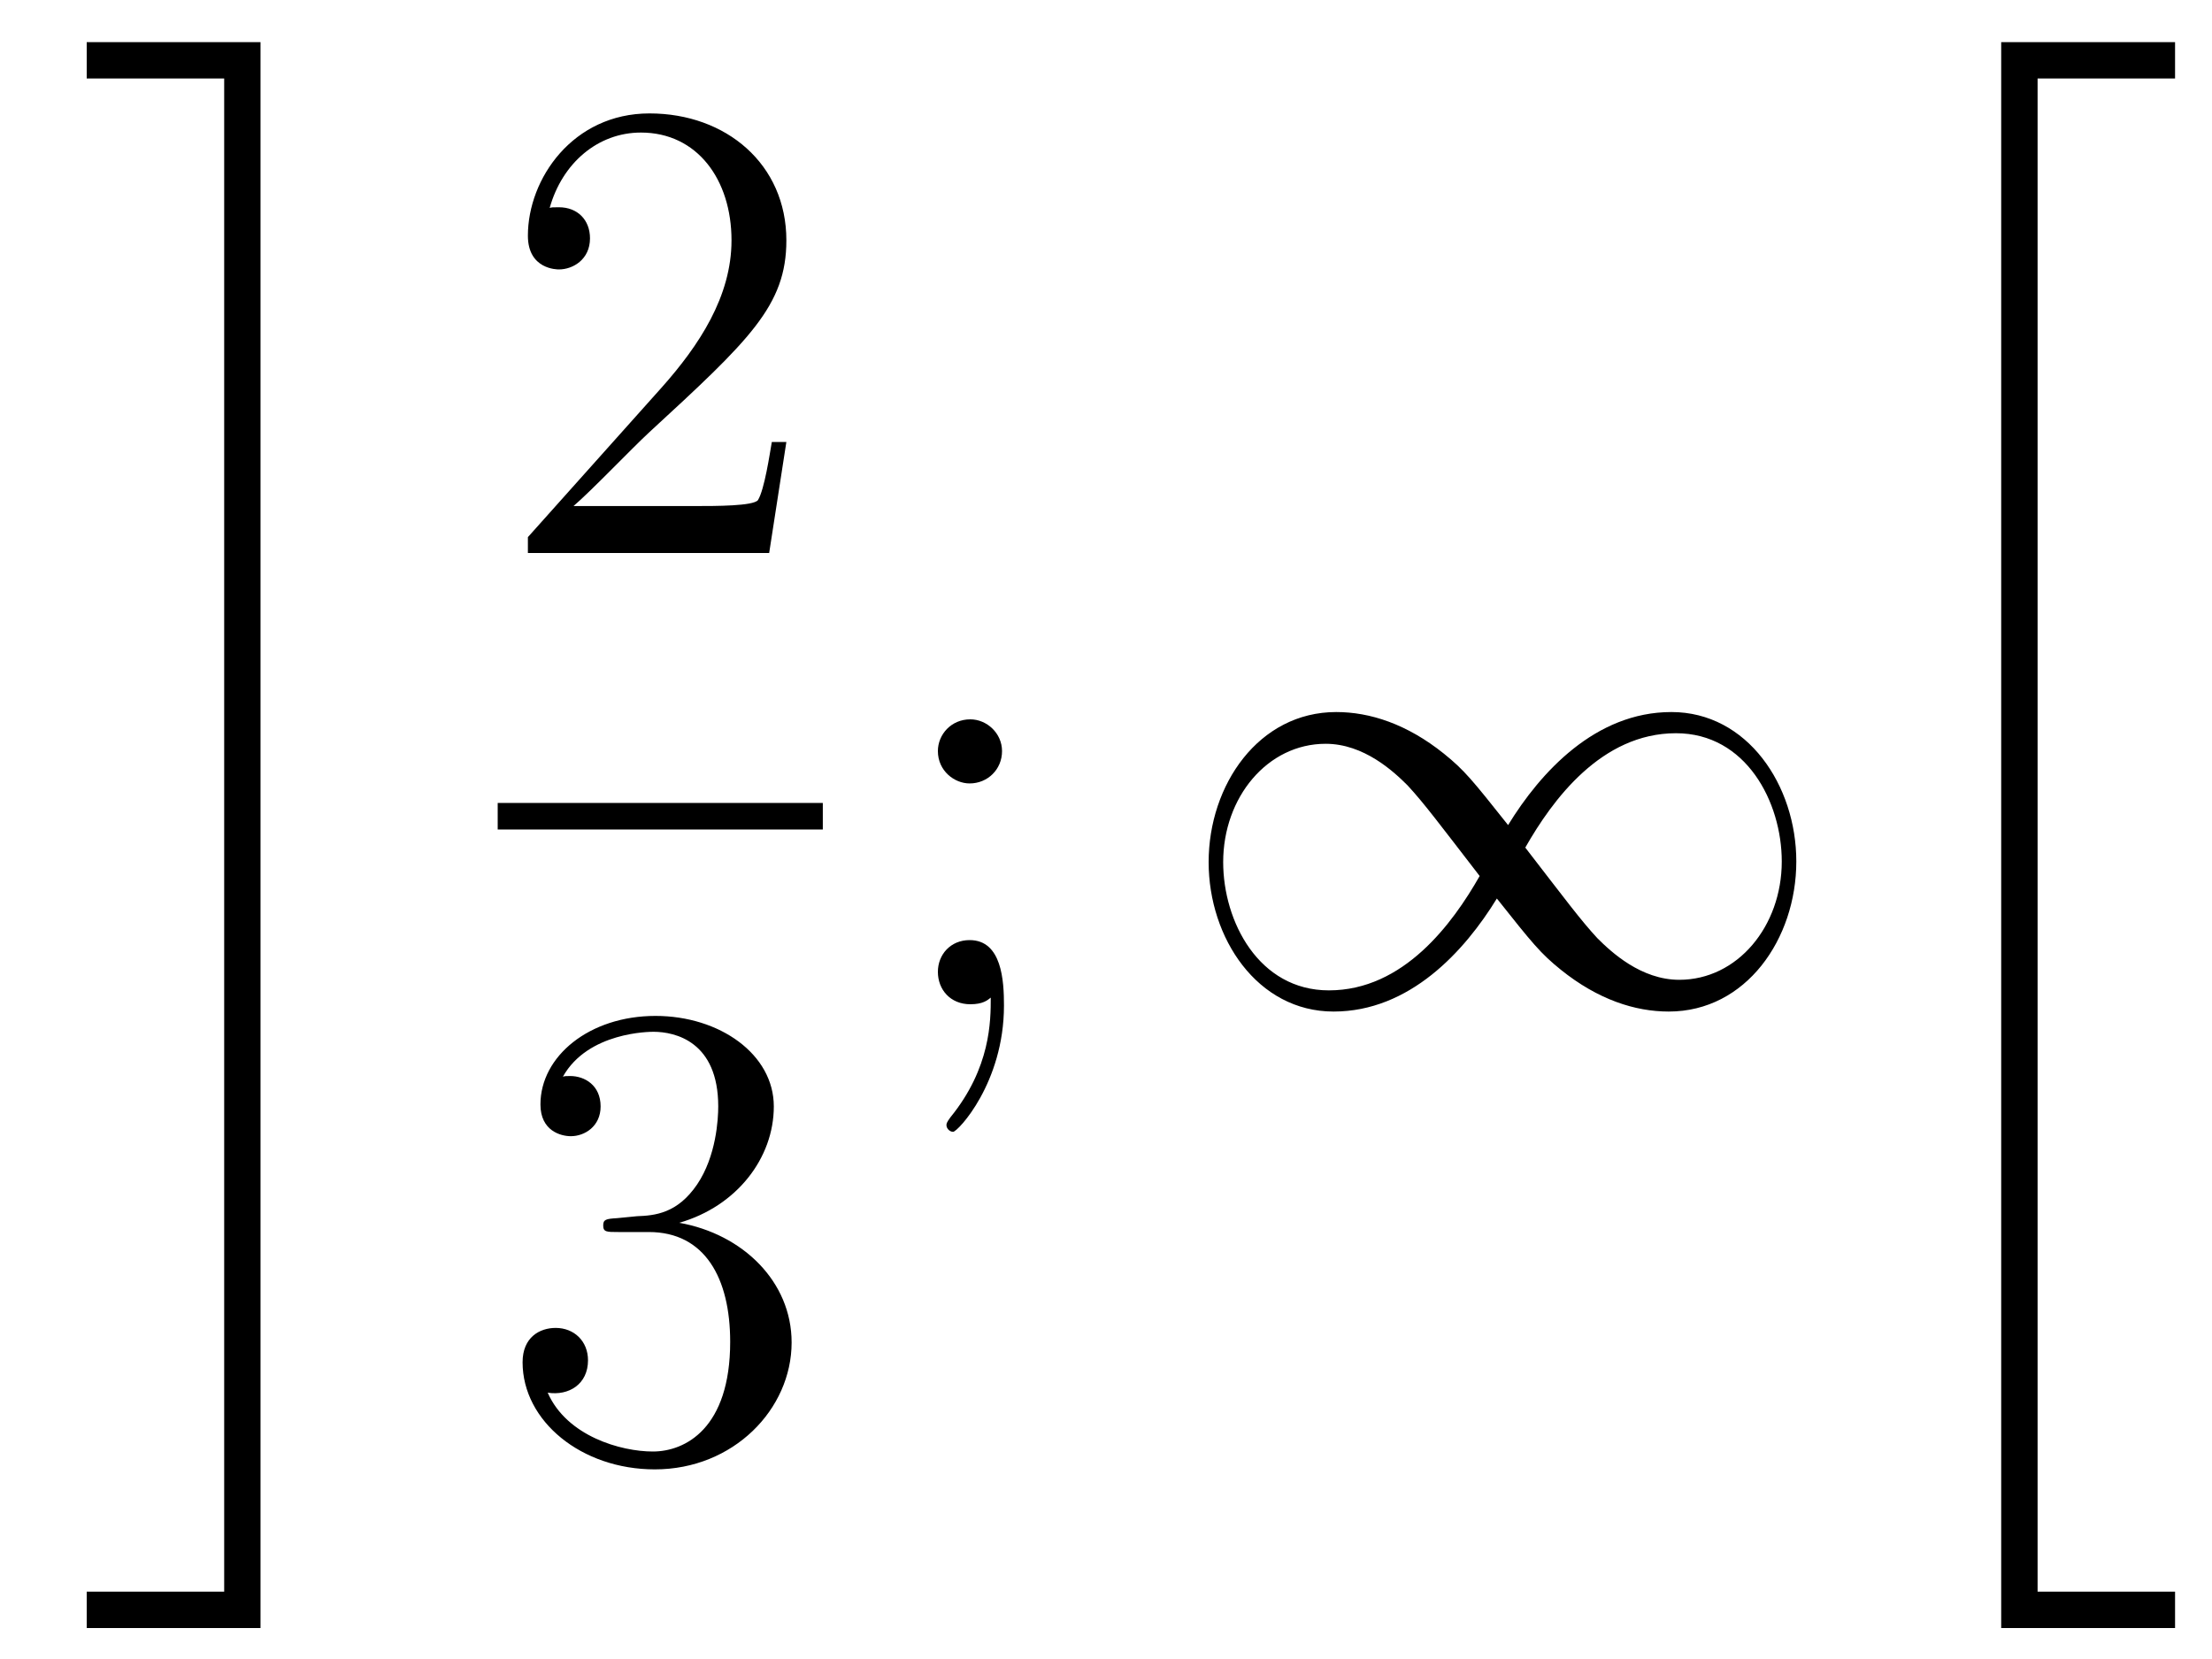
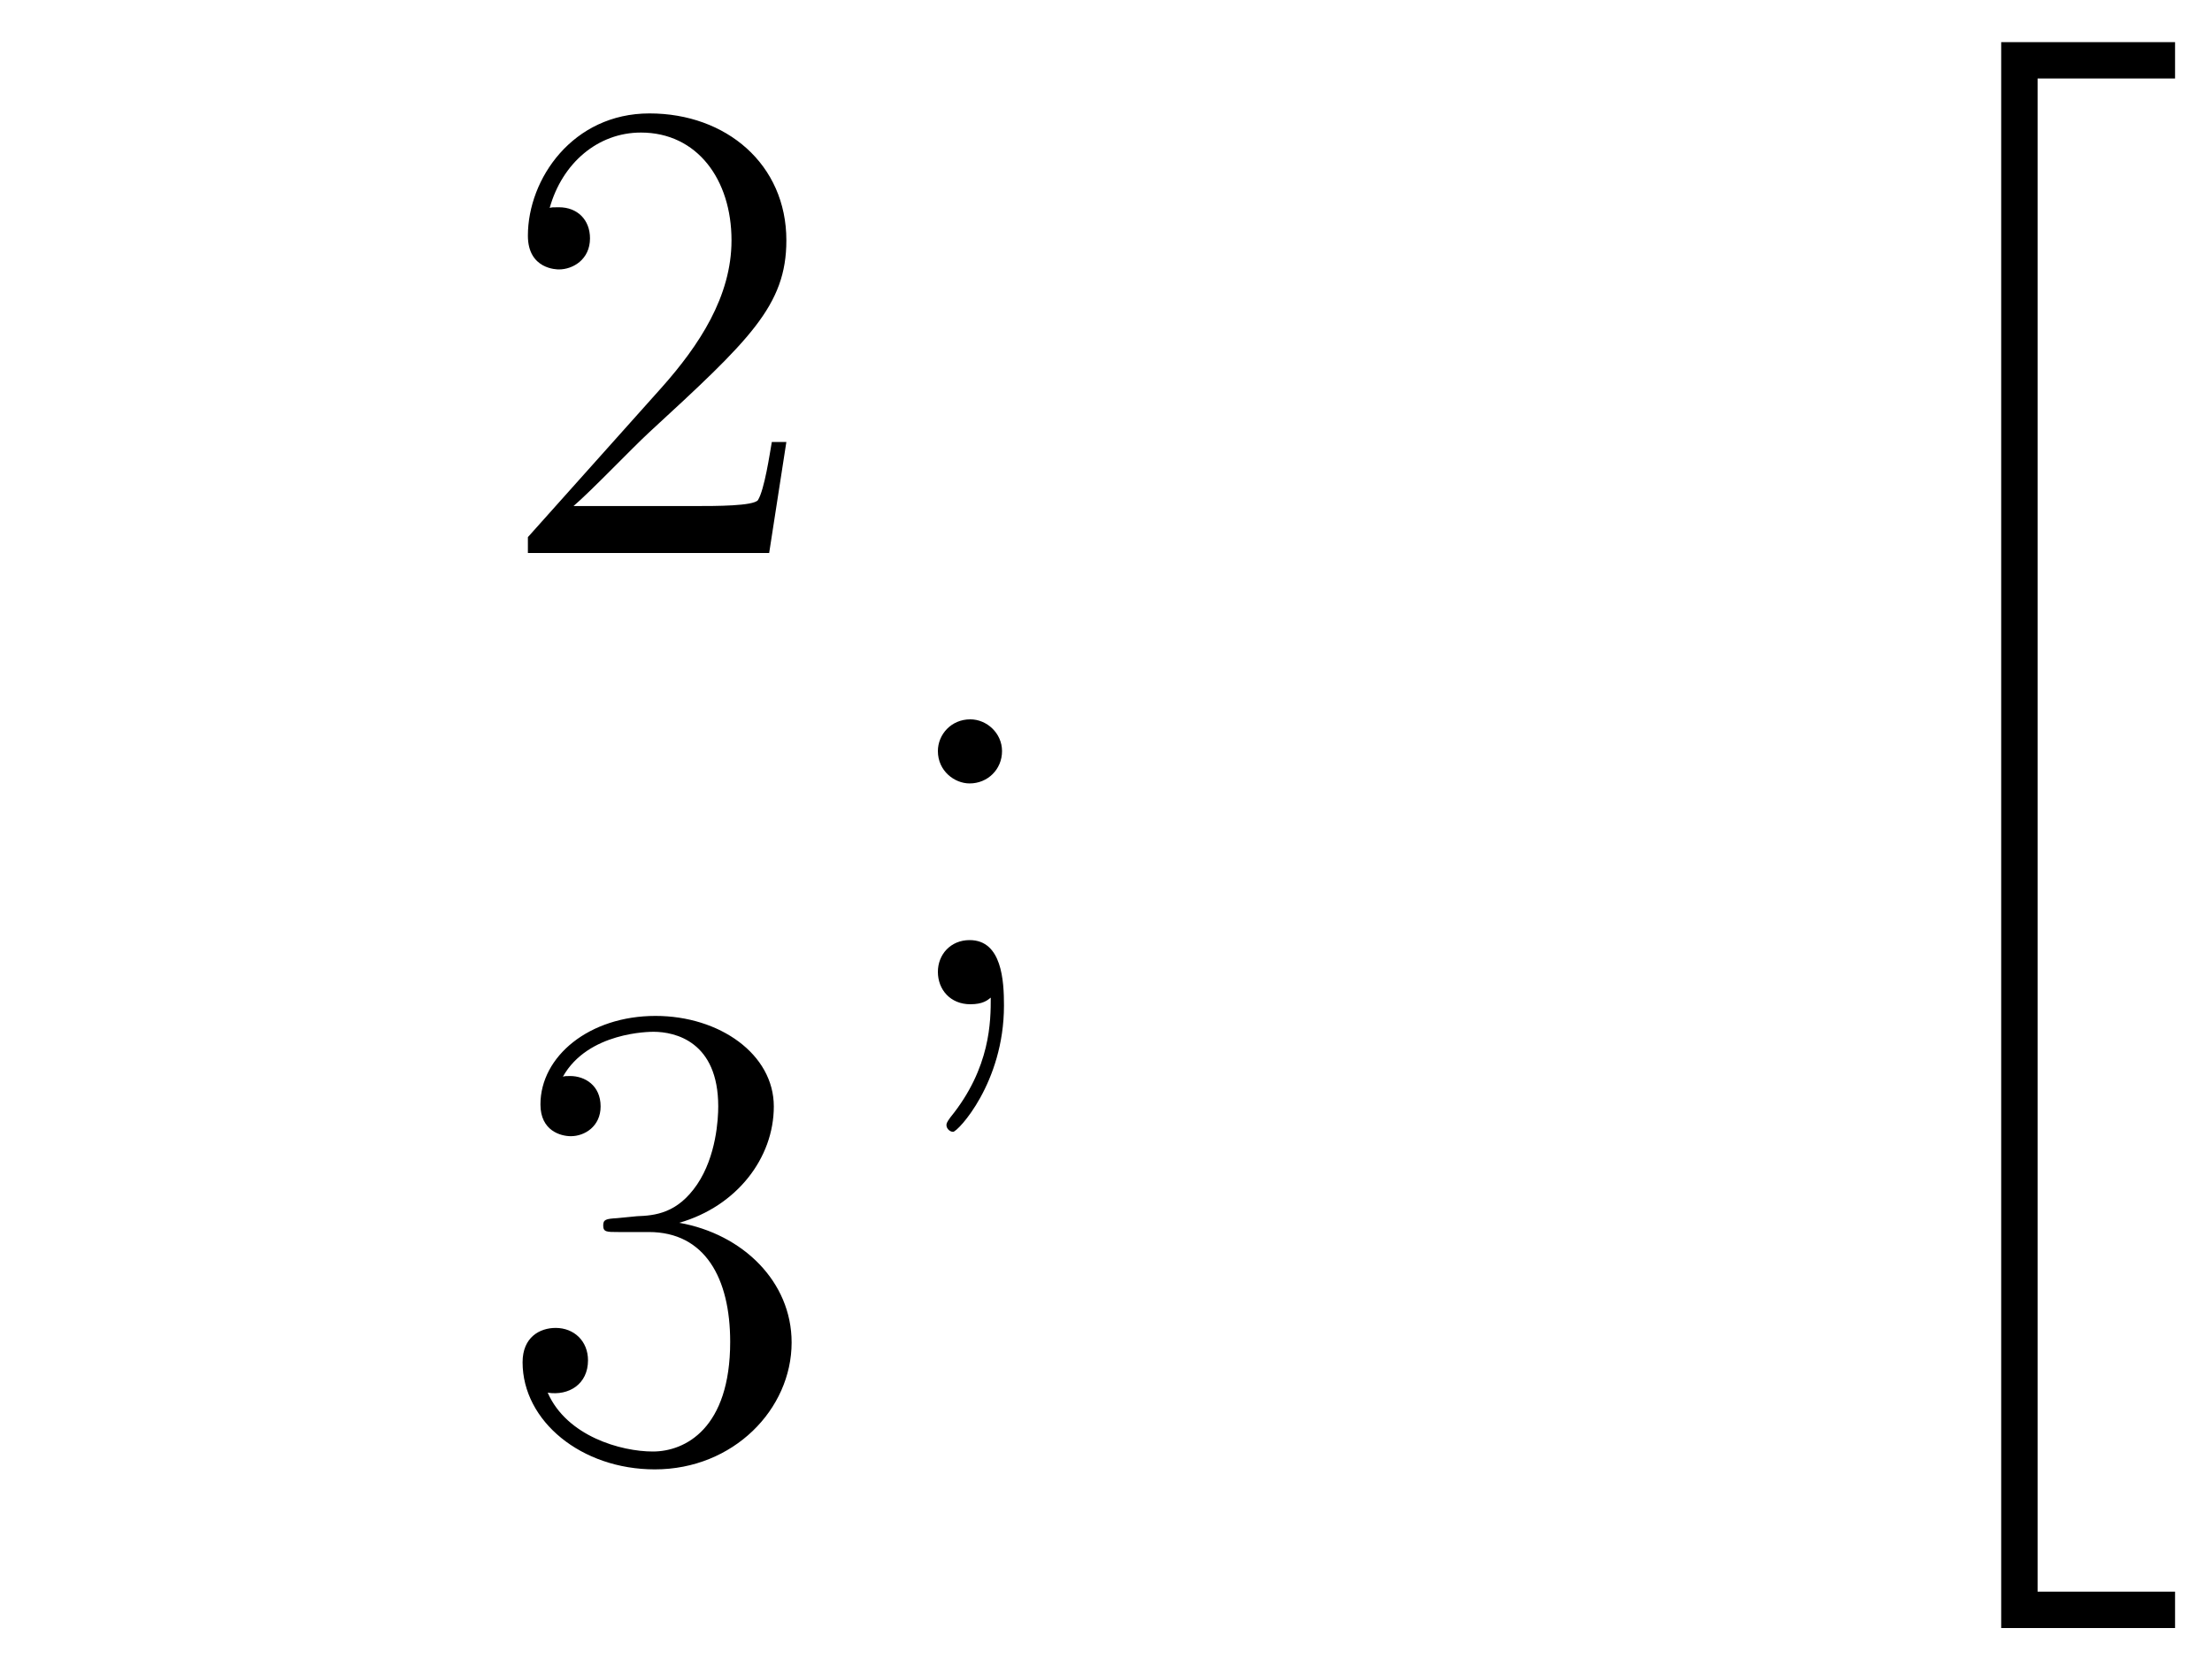
<svg xmlns="http://www.w3.org/2000/svg" height="30pt" version="1.1" viewBox="0 -30 40 30" width="40pt">
  <g id="page1">
    <g transform="matrix(1 0 0 1 -127 637)">
-       <path d="M131.054 -638.218H128.568V-637.56H131.711V-666.238H128.568V-665.581H131.054V-638.218Z" fill-rule="evenodd" />
      <path d="M141.22 -659.008H140.957C140.921 -658.805 140.825 -658.147 140.706 -657.956C140.622 -657.849 139.941 -657.849 139.582 -657.849H137.371C137.693 -658.124 138.423 -658.889 138.733 -659.176C140.55 -660.849 141.22 -661.471 141.22 -662.654C141.22 -664.029 140.132 -664.949 138.745 -664.949S136.546 -663.766 136.546 -662.738C136.546 -662.128 137.072 -662.128 137.108 -662.128C137.359 -662.128 137.669 -662.307 137.669 -662.69C137.669 -663.025 137.442 -663.252 137.108 -663.252C137 -663.252 136.976 -663.252 136.94 -663.24C137.168 -664.053 137.813 -664.603 138.59 -664.603C139.606 -664.603 140.228 -663.754 140.228 -662.654C140.228 -661.638 139.642 -660.753 138.961 -659.988L136.546 -657.287V-657H140.909L141.22 -659.008Z" fill-rule="evenodd" />
-       <path d="M136 -652H141.879V-652.48H136" />
      <path d="M138.16 -644.972C137.956 -644.96 137.908 -644.947 137.908 -644.84C137.908 -644.721 137.968 -644.721 138.183 -644.721H138.733C139.749 -644.721 140.204 -643.884 140.204 -642.736C140.204 -641.17 139.391 -640.752 138.805 -640.752C138.231 -640.752 137.251 -641.027 136.904 -641.816C137.287 -641.756 137.633 -641.971 137.633 -642.401C137.633 -642.748 137.382 -642.987 137.048 -642.987C136.761 -642.987 136.45 -642.82 136.45 -642.366C136.45 -641.302 137.514 -640.429 138.841 -640.429C140.263 -640.429 141.315 -641.517 141.315 -642.724C141.315 -643.824 140.431 -644.685 139.283 -644.888C140.323 -645.187 140.993 -646.059 140.993 -646.992C140.993 -647.936 140.013 -648.629 138.853 -648.629C137.658 -648.629 136.773 -647.9 136.773 -647.028C136.773 -646.549 137.143 -646.454 137.323 -646.454C137.574 -646.454 137.861 -646.633 137.861 -646.992C137.861 -647.374 137.574 -647.542 137.311 -647.542C137.239 -647.542 137.215 -647.542 137.179 -647.53C137.633 -648.342 138.757 -648.342 138.817 -648.342C139.212 -648.342 139.988 -648.163 139.988 -646.992C139.988 -646.765 139.953 -646.095 139.606 -645.581C139.248 -645.055 138.841 -645.019 138.518 -645.007L138.16 -644.972Z" fill-rule="evenodd" />
      <path d="M145.12 -653.418C145.12 -653.741 144.845 -653.992 144.546 -653.992C144.199 -653.992 143.96 -653.717 143.96 -653.418C143.96 -653.06 144.259 -652.833 144.534 -652.833C144.857 -652.833 145.12 -653.084 145.12 -653.418ZM144.916 -648.96C144.916 -648.541 144.916 -647.692 144.187 -646.796C144.115 -646.7 144.115 -646.676 144.115 -646.653C144.115 -646.593 144.175 -646.533 144.235 -646.533C144.319 -646.533 145.155 -647.418 145.155 -648.816C145.155 -649.258 145.12 -650 144.534 -650C144.187 -650 143.96 -649.737 143.96 -649.426C143.96 -649.103 144.187 -648.84 144.546 -648.84C144.773 -648.84 144.857 -648.912 144.916 -648.96Z" fill-rule="evenodd" />
-       <path d="M154.271 -652.08C153.625 -652.893 153.482 -653.072 153.111 -653.371C152.442 -653.908 151.773 -654.124 151.163 -654.124C149.764 -654.124 148.856 -652.809 148.856 -651.41C148.856 -650.035 149.74 -648.708 151.115 -648.708C152.49 -648.708 153.482 -649.796 154.068 -650.752C154.713 -649.94 154.857 -649.76 155.227 -649.462C155.897 -648.924 156.566 -648.708 157.176 -648.708C158.574 -648.708 159.483 -650.023 159.483 -651.422C159.483 -652.797 158.598 -654.124 157.224 -654.124C155.849 -654.124 154.857 -653.036 154.271 -652.08ZM154.582 -651.673C155.072 -652.534 155.956 -653.741 157.307 -653.741C158.574 -653.741 159.22 -652.498 159.22 -651.422C159.22 -650.251 158.419 -649.282 157.367 -649.282C156.674 -649.282 156.136 -649.784 155.885 -650.035C155.586 -650.358 155.311 -650.729 154.582 -651.673ZM153.757 -651.159C153.267 -650.298 152.382 -649.091 151.031 -649.091C149.764 -649.091 149.119 -650.334 149.119 -651.41C149.119 -652.582 149.919 -653.55 150.972 -653.55C151.665 -653.55 152.203 -653.048 152.454 -652.797C152.753 -652.474 153.028 -652.103 153.757 -651.159Z" fill-rule="evenodd" />
      <path d="M163.188 -637.56H166.332V-638.218H163.846V-665.581H166.332V-666.238H163.188V-637.56Z" fill-rule="evenodd" />
    </g>
  </g>
</svg>